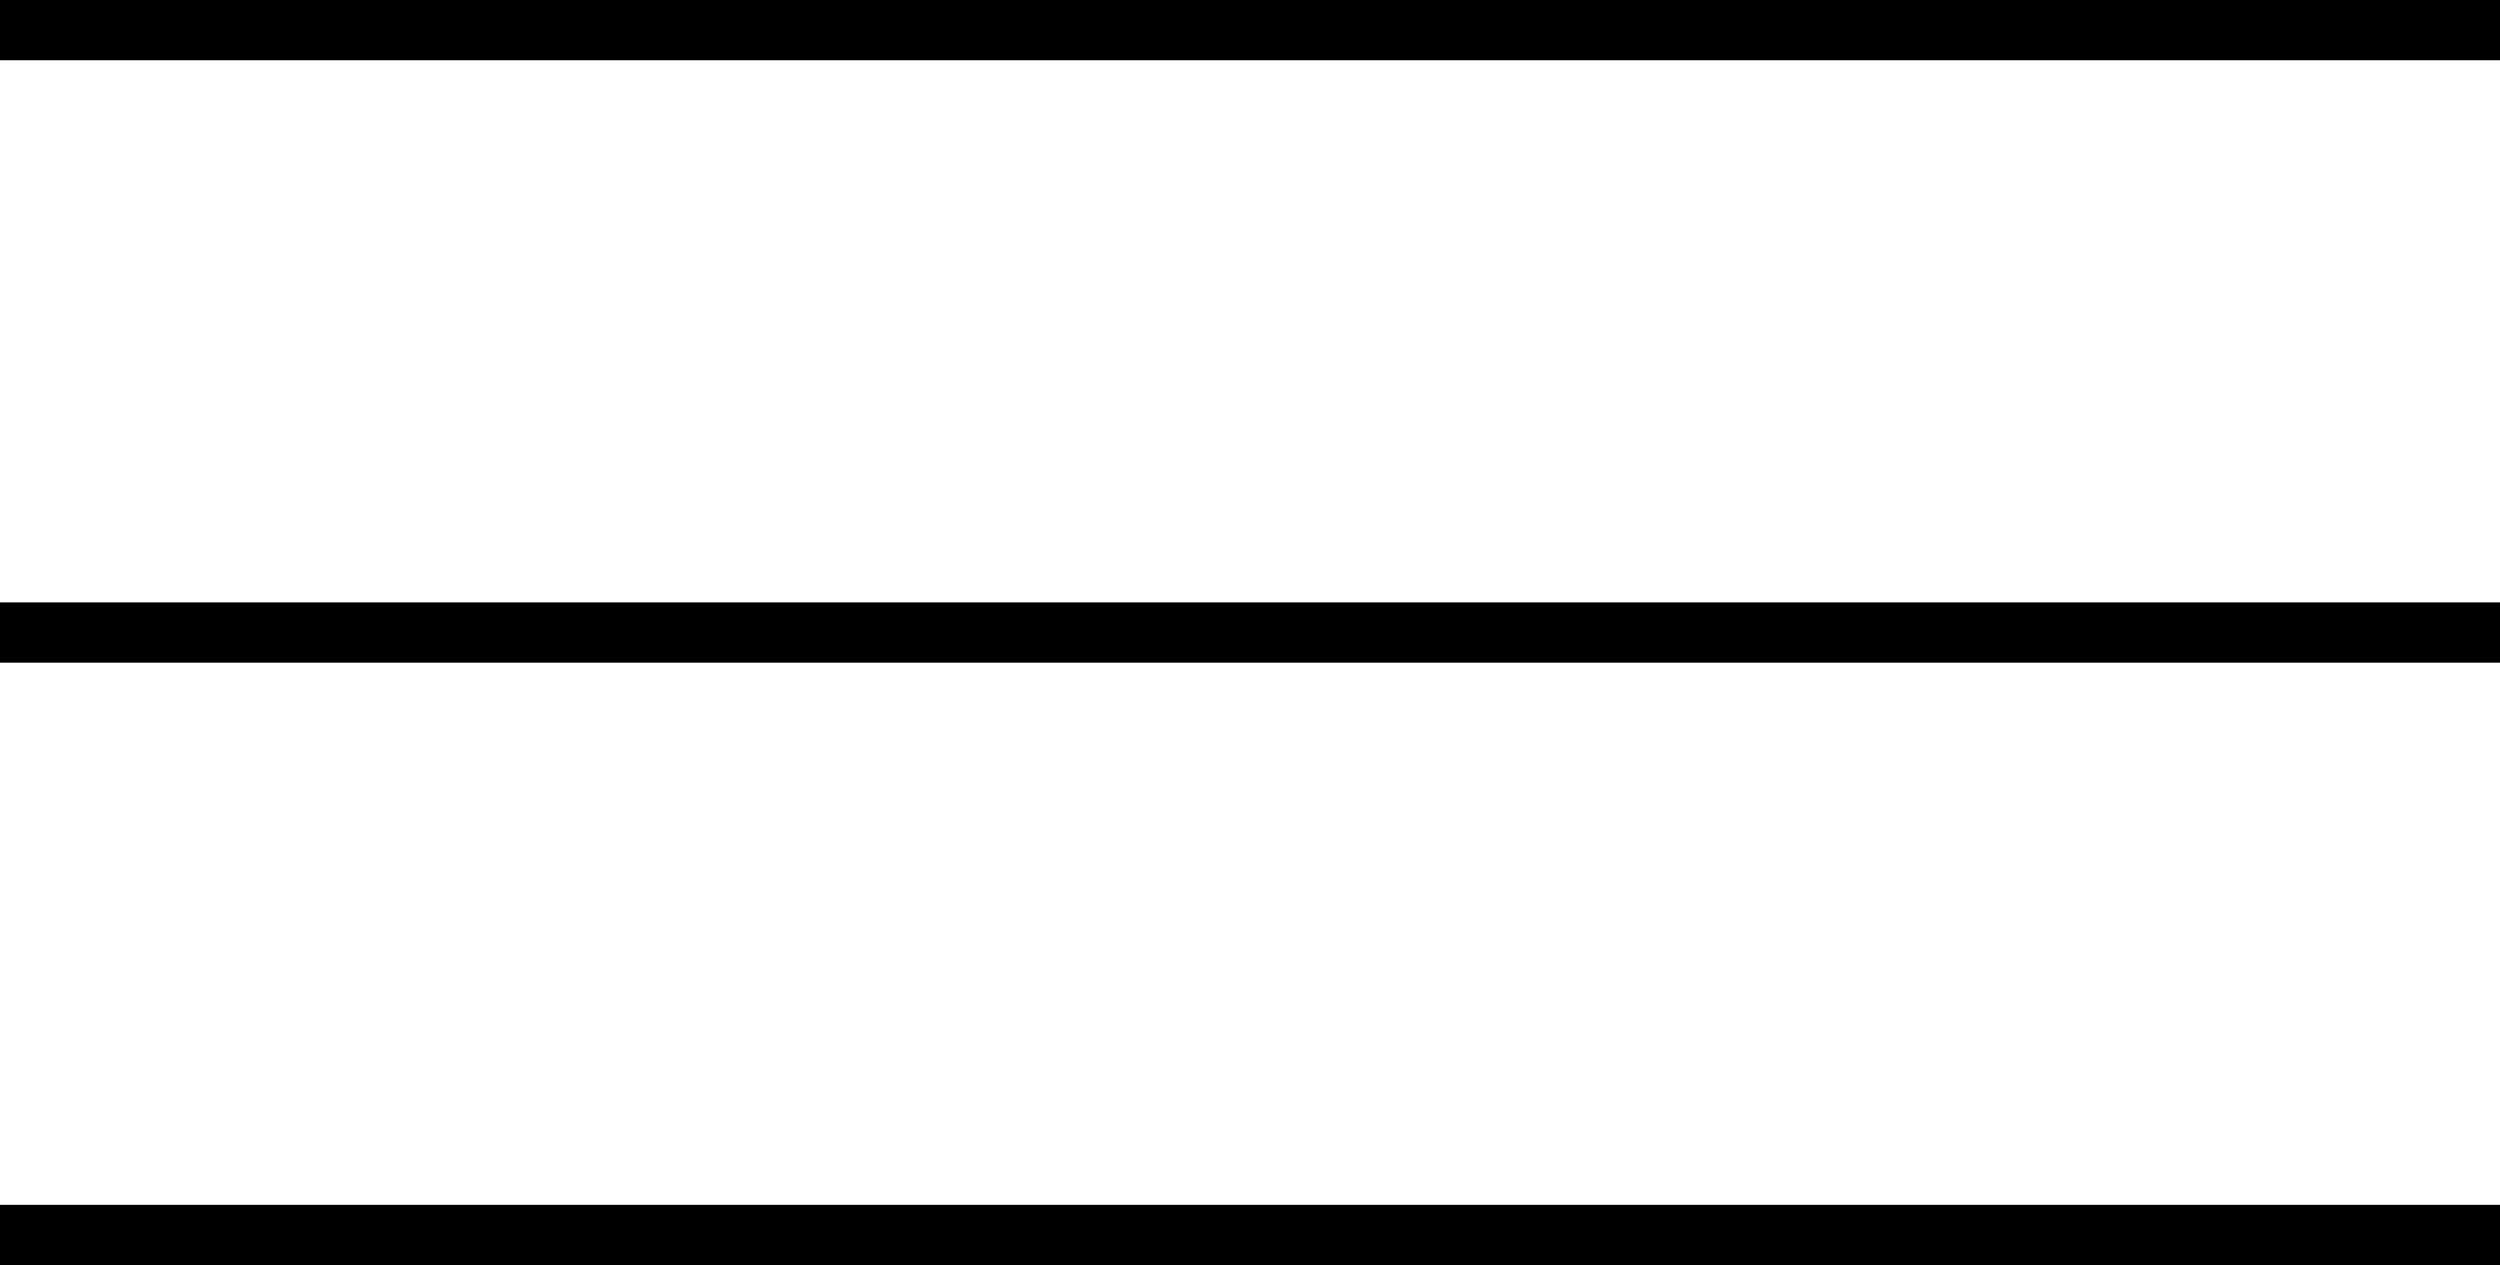
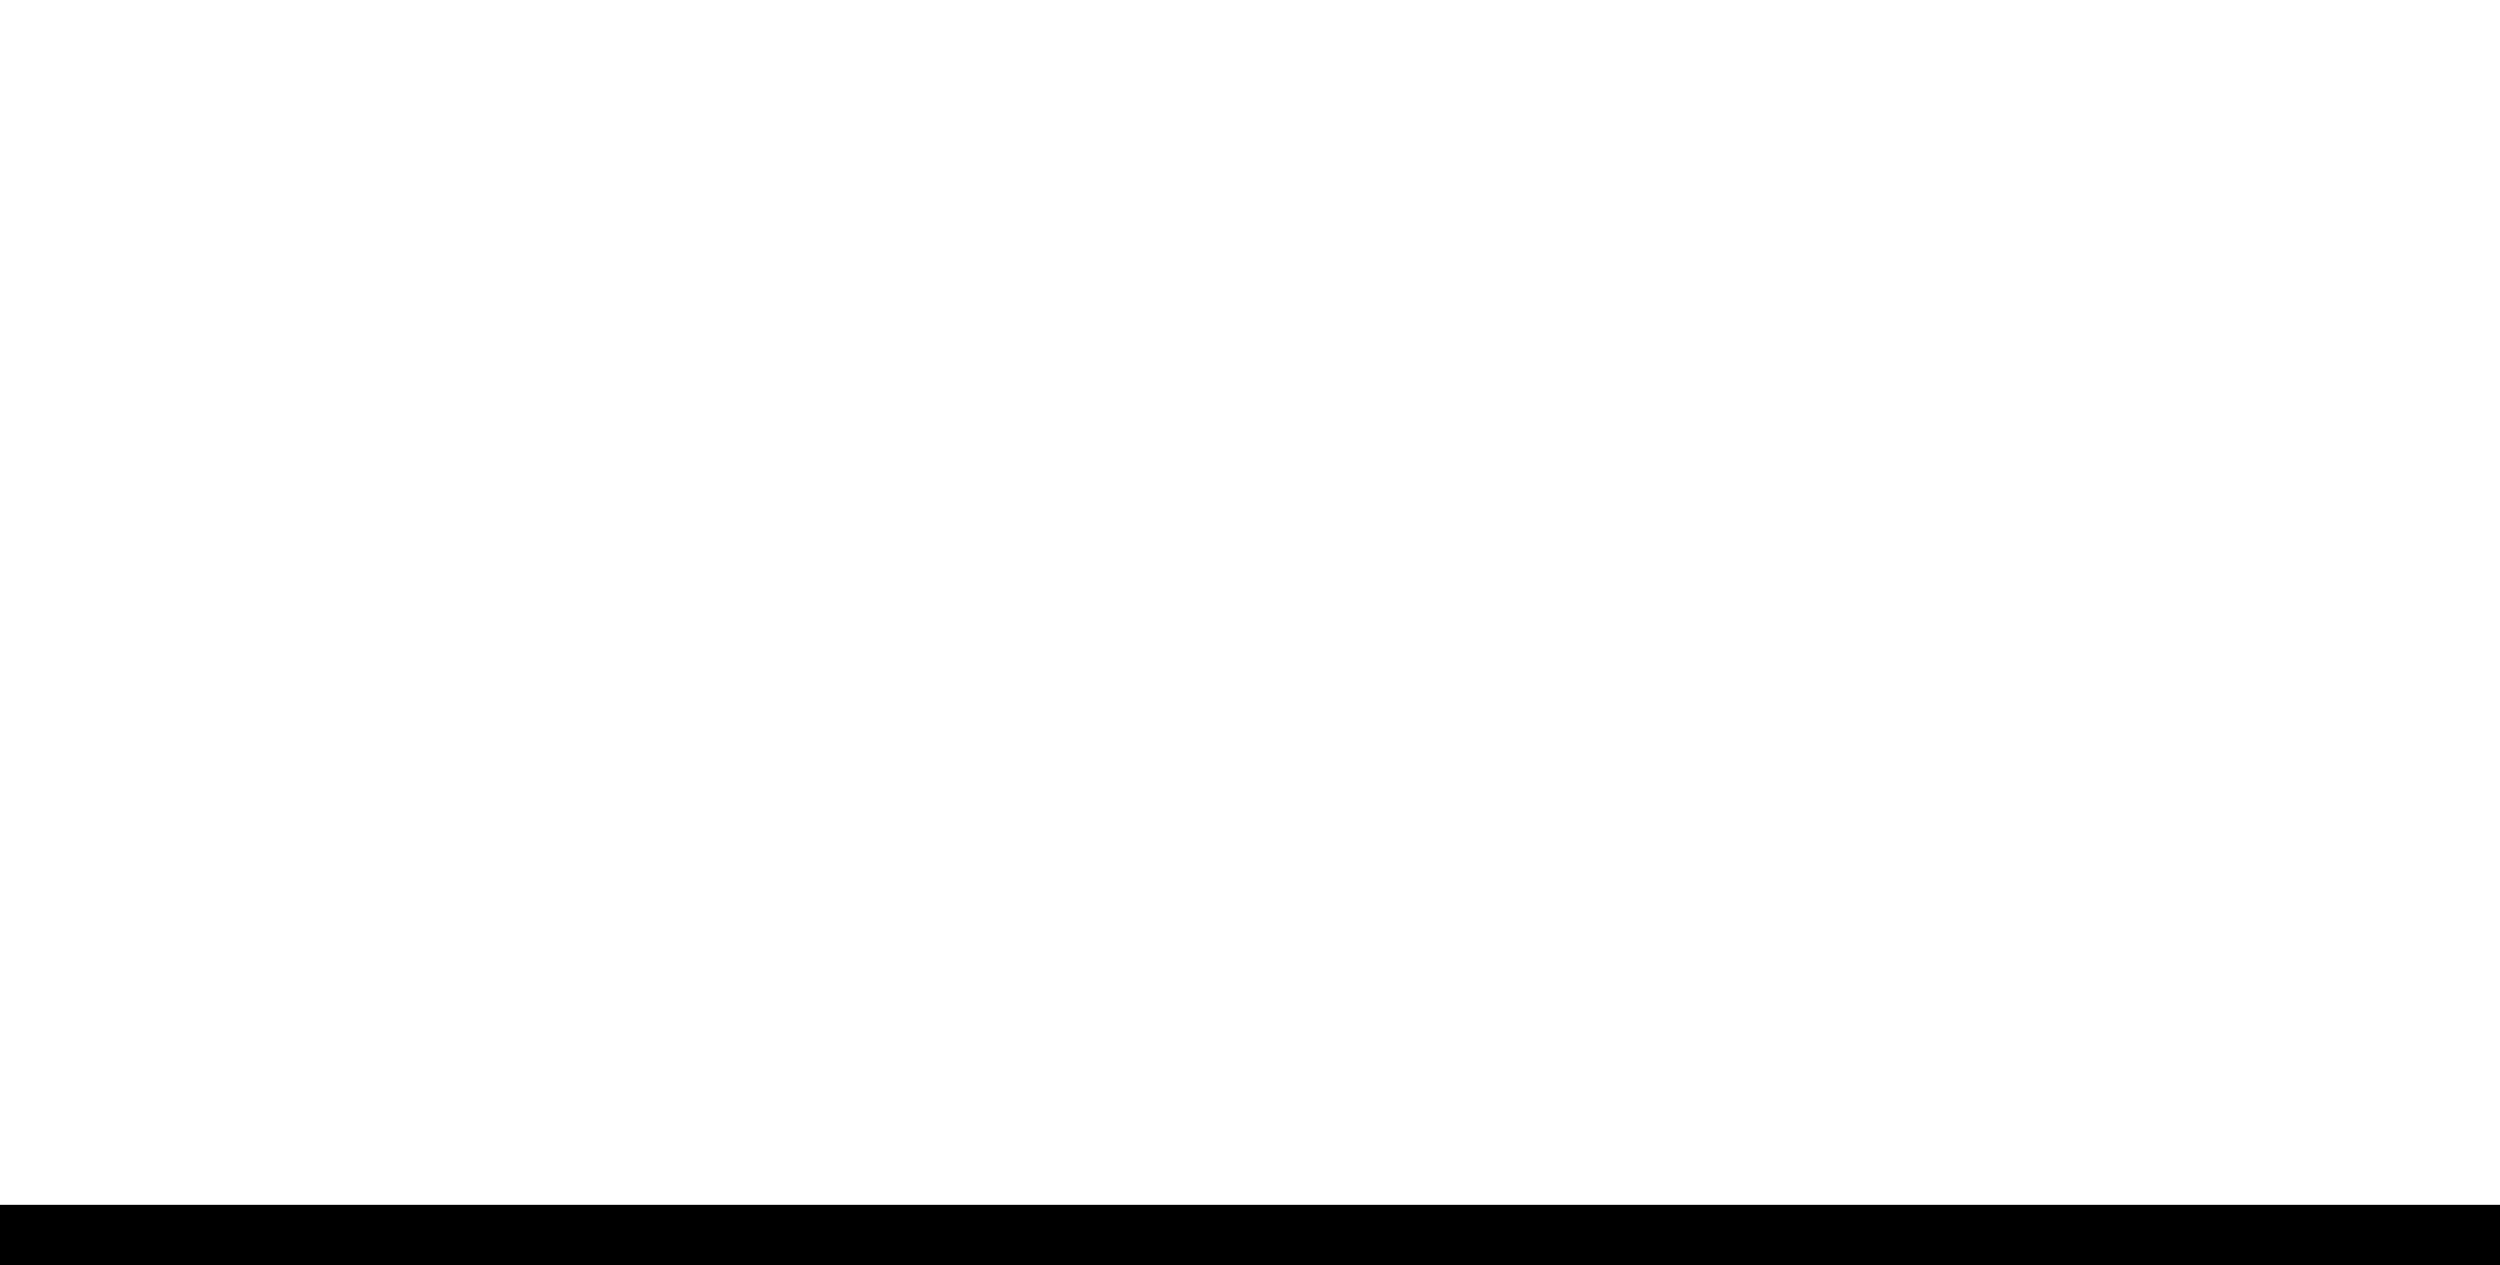
<svg xmlns="http://www.w3.org/2000/svg" width="83" height="42" viewBox="0 0 83 42" fill="none">
-   <line y1="1" x2="83" y2="1" stroke="black" stroke-width="2" />
-   <line y1="21" x2="83" y2="21" stroke="black" stroke-width="2" />
  <line y1="41" x2="83" y2="41" stroke="black" stroke-width="2" />
</svg>